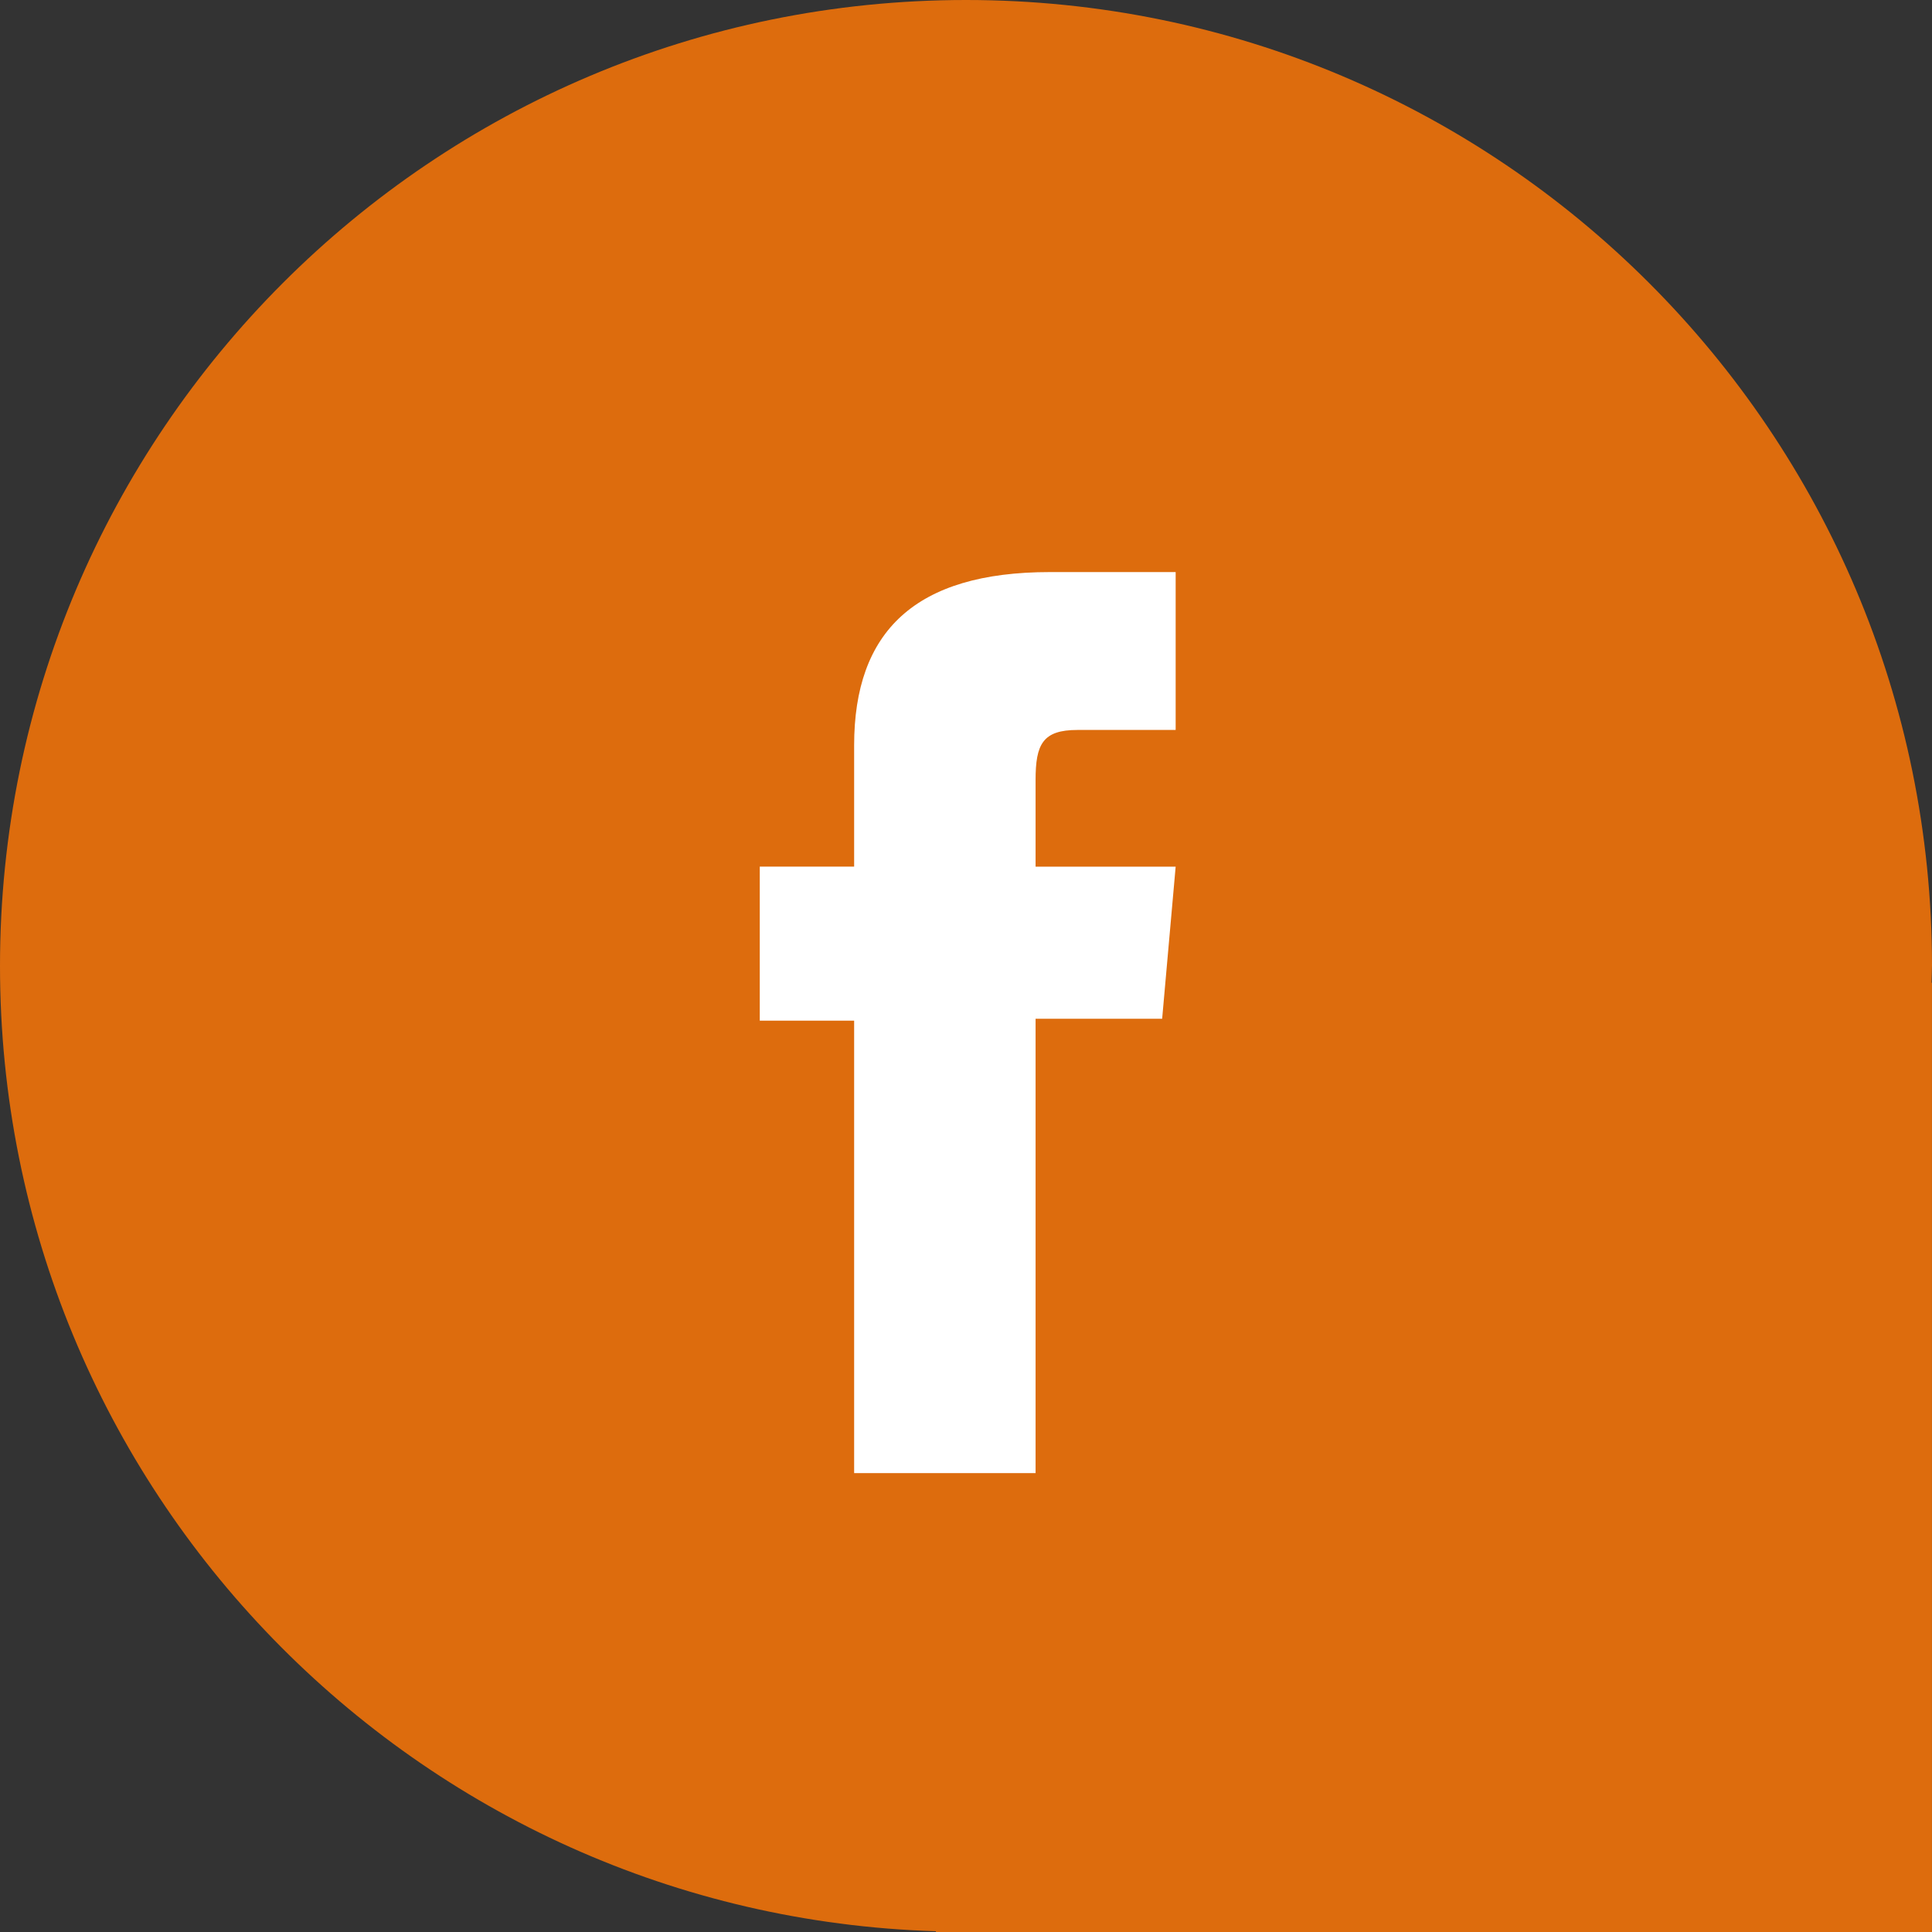
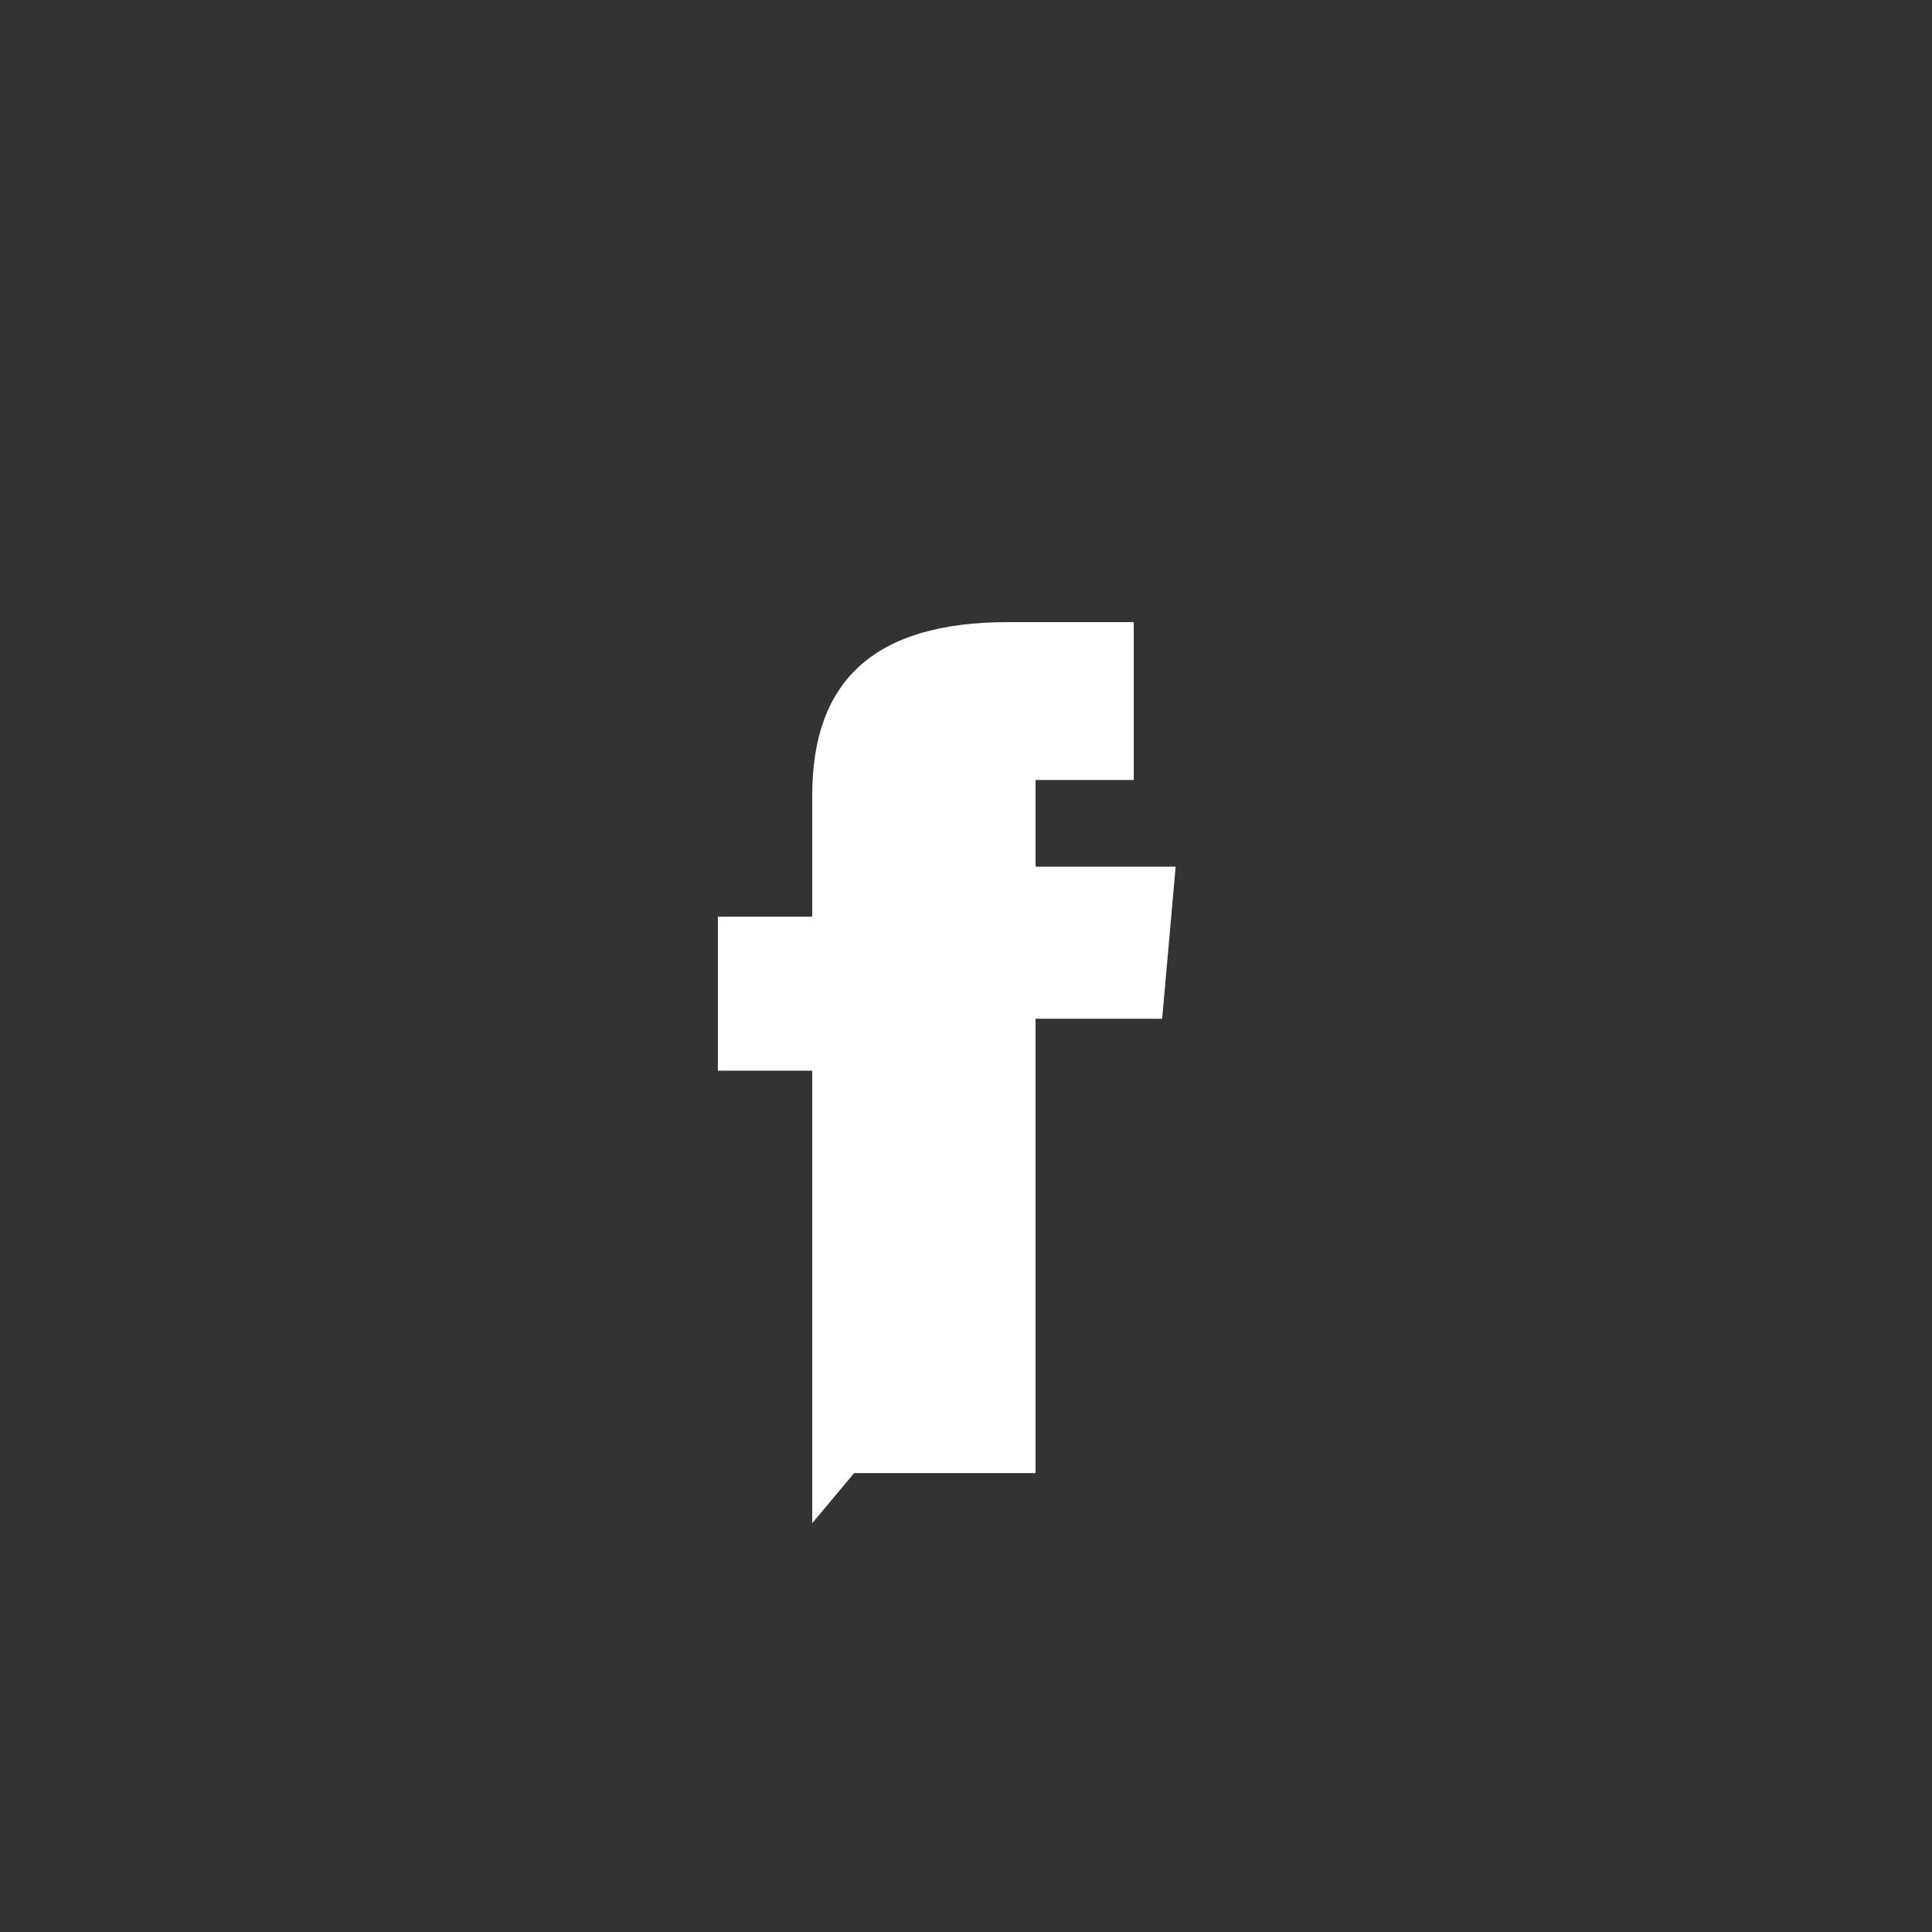
<svg xmlns="http://www.w3.org/2000/svg" id="uuid-82df0f7d-7fa1-4532-b7dd-e0026d60d36e" data-name="Capa 1" viewBox="0 0 58.064 58.064">
  <rect x="0" y="0" width="58.064" height="58.064" fill="#333333" stroke="none" />
-   <path d="M58.064,29.032C58.064,12.998,45.066,0,29.032,0S0,12.998,0,29.032c0,15.731,12.514,28.531,28.128,29.009v.023h29.935V29.535h-.013c.003-.168,.013-.334,.013-.503Z" fill="#dd6c0d" />
-   <path d="M25.67,44.273h5.453v-13.655h3.804l.406-4.572h-4.21v-2.604c0-1.078,.216-1.504,1.259-1.504h2.951v-4.745h-3.776c-4.057,0-5.887,1.787-5.887,5.208v3.645h-2.836v4.629h2.836v13.597Z" fill="#fff" />
+   <path d="M25.67,44.273h5.453v-13.655h3.804l.406-4.572h-4.21v-2.604h2.951v-4.745h-3.776c-4.057,0-5.887,1.787-5.887,5.208v3.645h-2.836v4.629h2.836v13.597Z" fill="#fff" />
</svg>